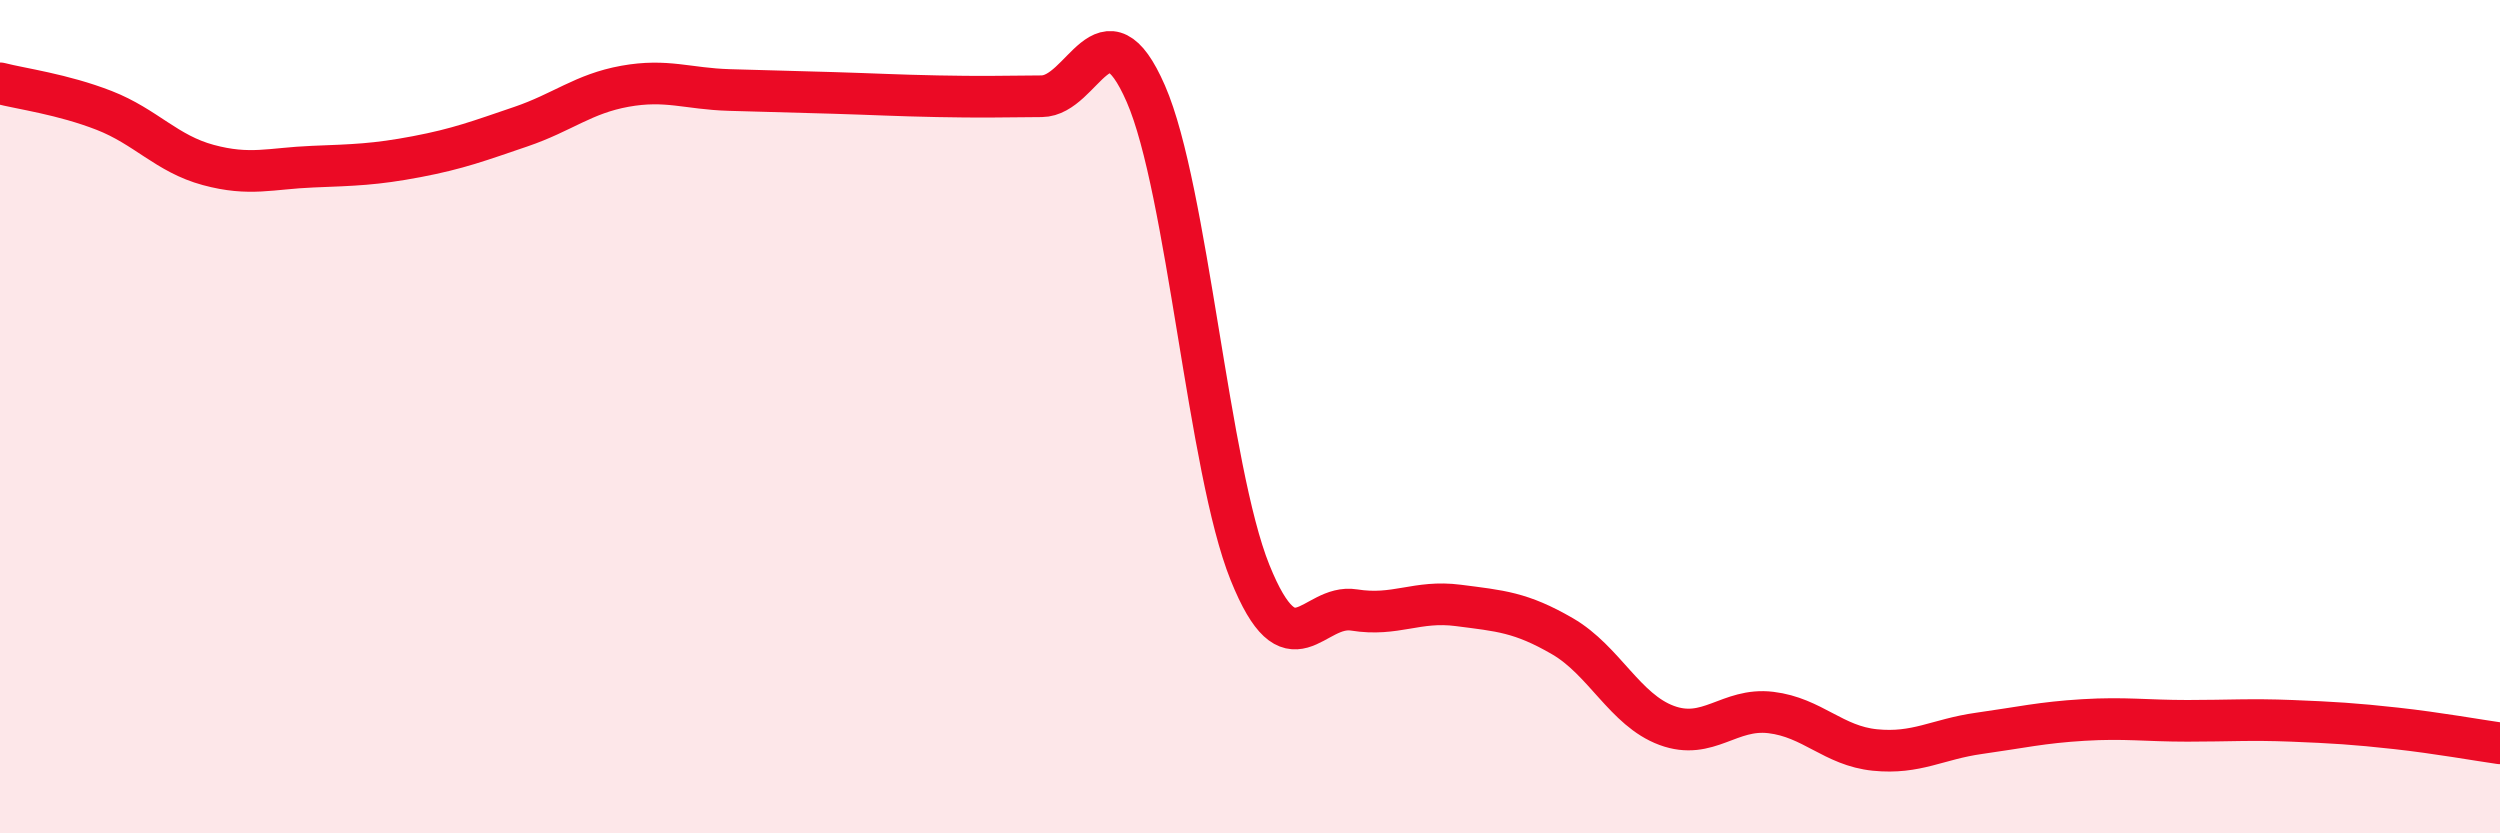
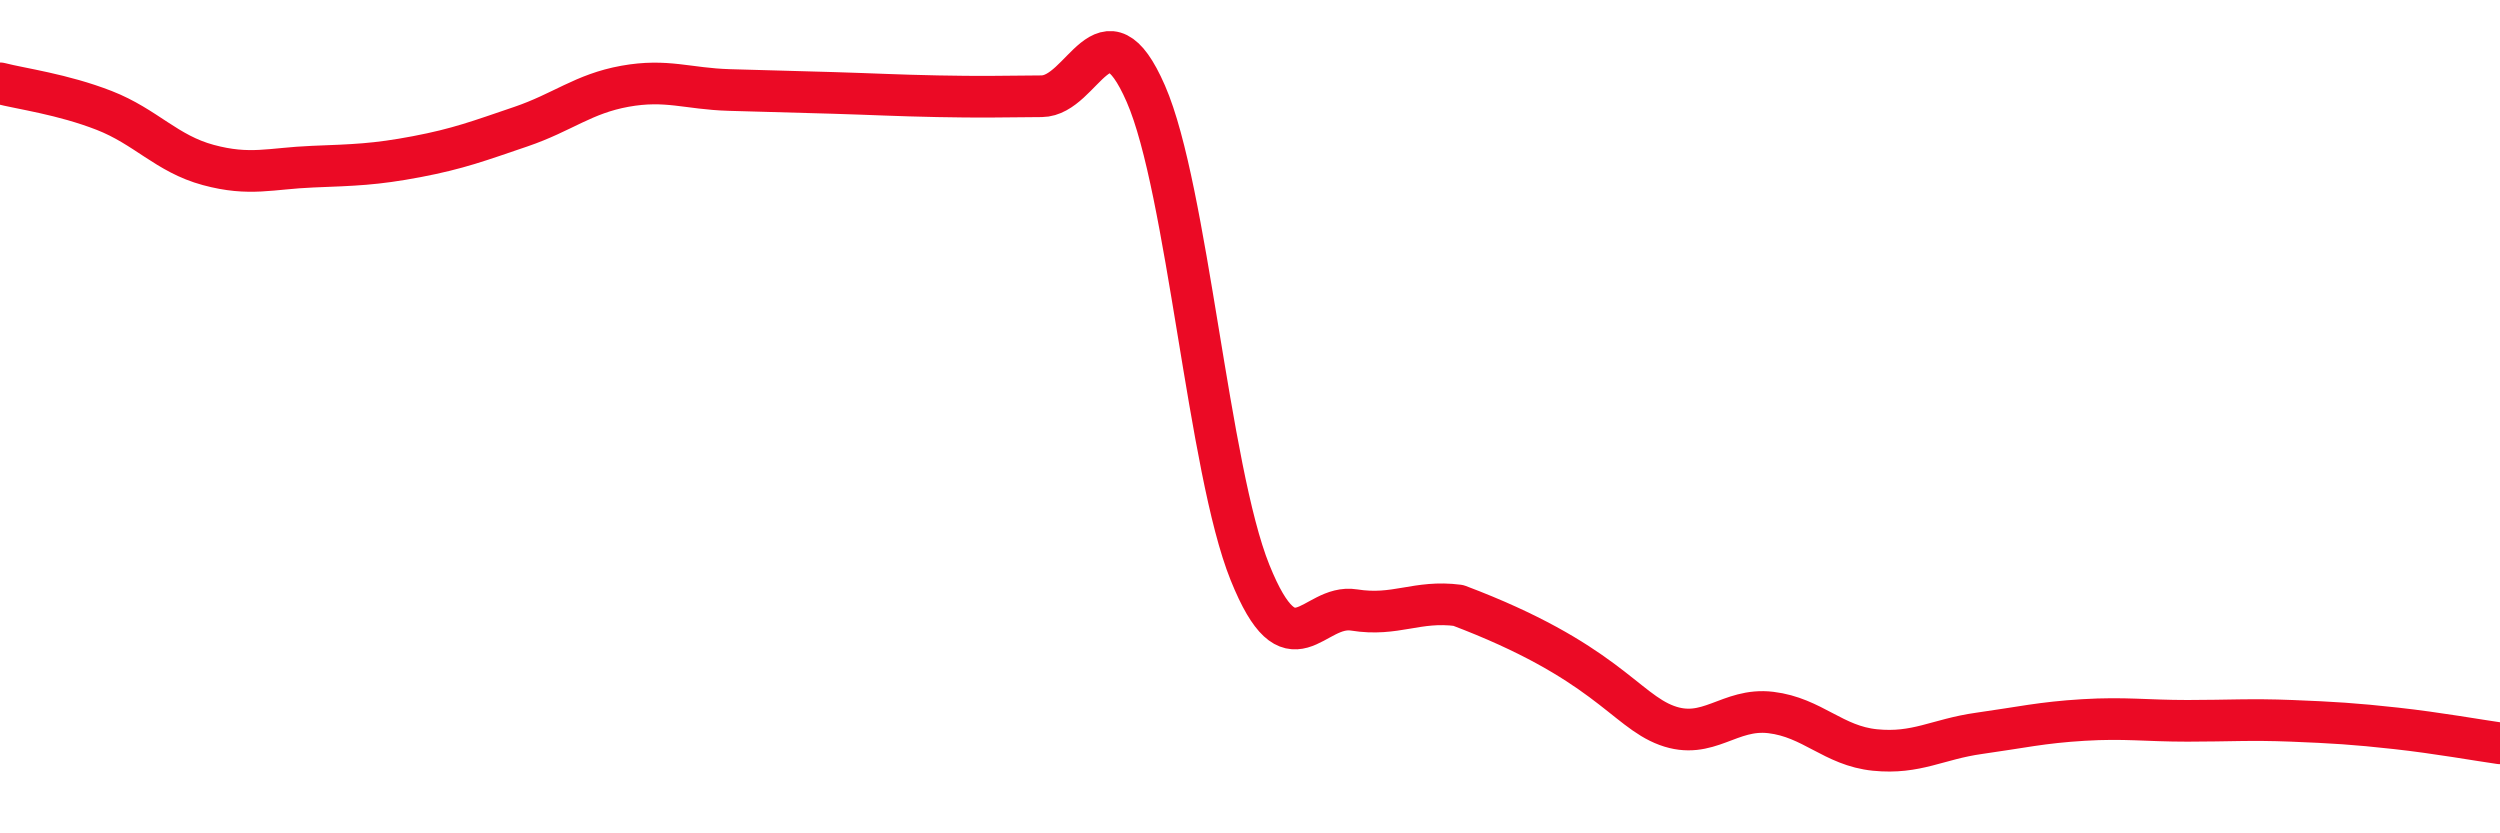
<svg xmlns="http://www.w3.org/2000/svg" width="60" height="20" viewBox="0 0 60 20">
-   <path d="M 0,2 C 0.5,2.13 1.5,2.26 2.5,2.65 C 3.5,3.04 4,3.69 5,3.96 C 6,4.23 6.5,4.04 7.5,4 C 8.5,3.96 9,3.95 10,3.76 C 11,3.57 11.5,3.38 12.5,3.04 C 13.5,2.7 14,2.25 15,2.07 C 16,1.89 16.5,2.13 17.5,2.16 C 18.5,2.19 19,2.2 20,2.23 C 21,2.26 21.5,2.29 22.5,2.31 C 23.5,2.33 24,2.32 25,2.31 C 26,2.3 26.5,-0.04 27.5,2.25 C 28.5,4.54 29,11.26 30,13.74 C 31,16.22 31.5,14.48 32.5,14.64 C 33.5,14.8 34,14.4 35,14.53 C 36,14.66 36.5,14.69 37.5,15.27 C 38.5,15.85 39,17.04 40,17.41 C 41,17.78 41.5,16.98 42.5,17.1 C 43.5,17.22 44,17.9 45,18 C 46,18.1 46.5,17.74 47.5,17.6 C 48.5,17.46 49,17.34 50,17.28 C 51,17.22 51.5,17.3 52.5,17.3 C 53.5,17.3 54,17.26 55,17.3 C 56,17.34 56.5,17.37 57.5,17.48 C 58.5,17.59 59.5,17.77 60,17.84L60 20L0 20Z" fill="#EB0A25" opacity="0.1" stroke-linecap="round" stroke-linejoin="round" />
-   <path d="M 0,2 C 0.5,2.13 1.5,2.26 2.5,2.65 C 3.5,3.04 4,3.69 5,3.96 C 6,4.23 6.5,4.04 7.5,4 C 8.5,3.96 9,3.95 10,3.76 C 11,3.57 11.5,3.38 12.5,3.04 C 13.5,2.7 14,2.25 15,2.07 C 16,1.89 16.5,2.13 17.5,2.16 C 18.5,2.19 19,2.2 20,2.23 C 21,2.26 21.5,2.29 22.5,2.31 C 23.5,2.33 24,2.32 25,2.31 C 26,2.3 26.5,-0.04 27.5,2.25 C 28.5,4.54 29,11.26 30,13.74 C 31,16.22 31.5,14.48 32.5,14.64 C 33.5,14.8 34,14.4 35,14.53 C 36,14.66 36.5,14.69 37.5,15.27 C 38.5,15.85 39,17.04 40,17.41 C 41,17.78 41.5,16.98 42.5,17.1 C 43.5,17.22 44,17.9 45,18 C 46,18.1 46.5,17.74 47.5,17.6 C 48.5,17.46 49,17.34 50,17.28 C 51,17.22 51.5,17.3 52.5,17.3 C 53.5,17.3 54,17.26 55,17.3 C 56,17.34 56.5,17.37 57.5,17.48 C 58.5,17.59 59.5,17.77 60,17.84" stroke="#EB0A25" stroke-width="1" fill="none" stroke-linecap="round" stroke-linejoin="round" />
+   <path d="M 0,2 C 0.5,2.13 1.5,2.26 2.5,2.65 C 3.5,3.04 4,3.69 5,3.96 C 6,4.23 6.5,4.04 7.5,4 C 8.5,3.96 9,3.95 10,3.76 C 11,3.57 11.5,3.38 12.5,3.04 C 13.5,2.7 14,2.25 15,2.07 C 16,1.89 16.5,2.13 17.5,2.16 C 18.5,2.19 19,2.2 20,2.23 C 21,2.26 21.5,2.29 22.5,2.31 C 23.5,2.33 24,2.32 25,2.31 C 26,2.3 26.5,-0.04 27.5,2.25 C 28.5,4.54 29,11.26 30,13.74 C 31,16.22 31.5,14.48 32.5,14.64 C 33.5,14.8 34,14.4 35,14.53 C 38.5,15.85 39,17.04 40,17.41 C 41,17.78 41.5,16.98 42.5,17.1 C 43.5,17.22 44,17.9 45,18 C 46,18.1 46.5,17.74 47.5,17.6 C 48.5,17.46 49,17.34 50,17.28 C 51,17.22 51.5,17.3 52.5,17.3 C 53.5,17.3 54,17.26 55,17.3 C 56,17.34 56.5,17.37 57.5,17.48 C 58.5,17.59 59.5,17.77 60,17.84" stroke="#EB0A25" stroke-width="1" fill="none" stroke-linecap="round" stroke-linejoin="round" />
</svg>